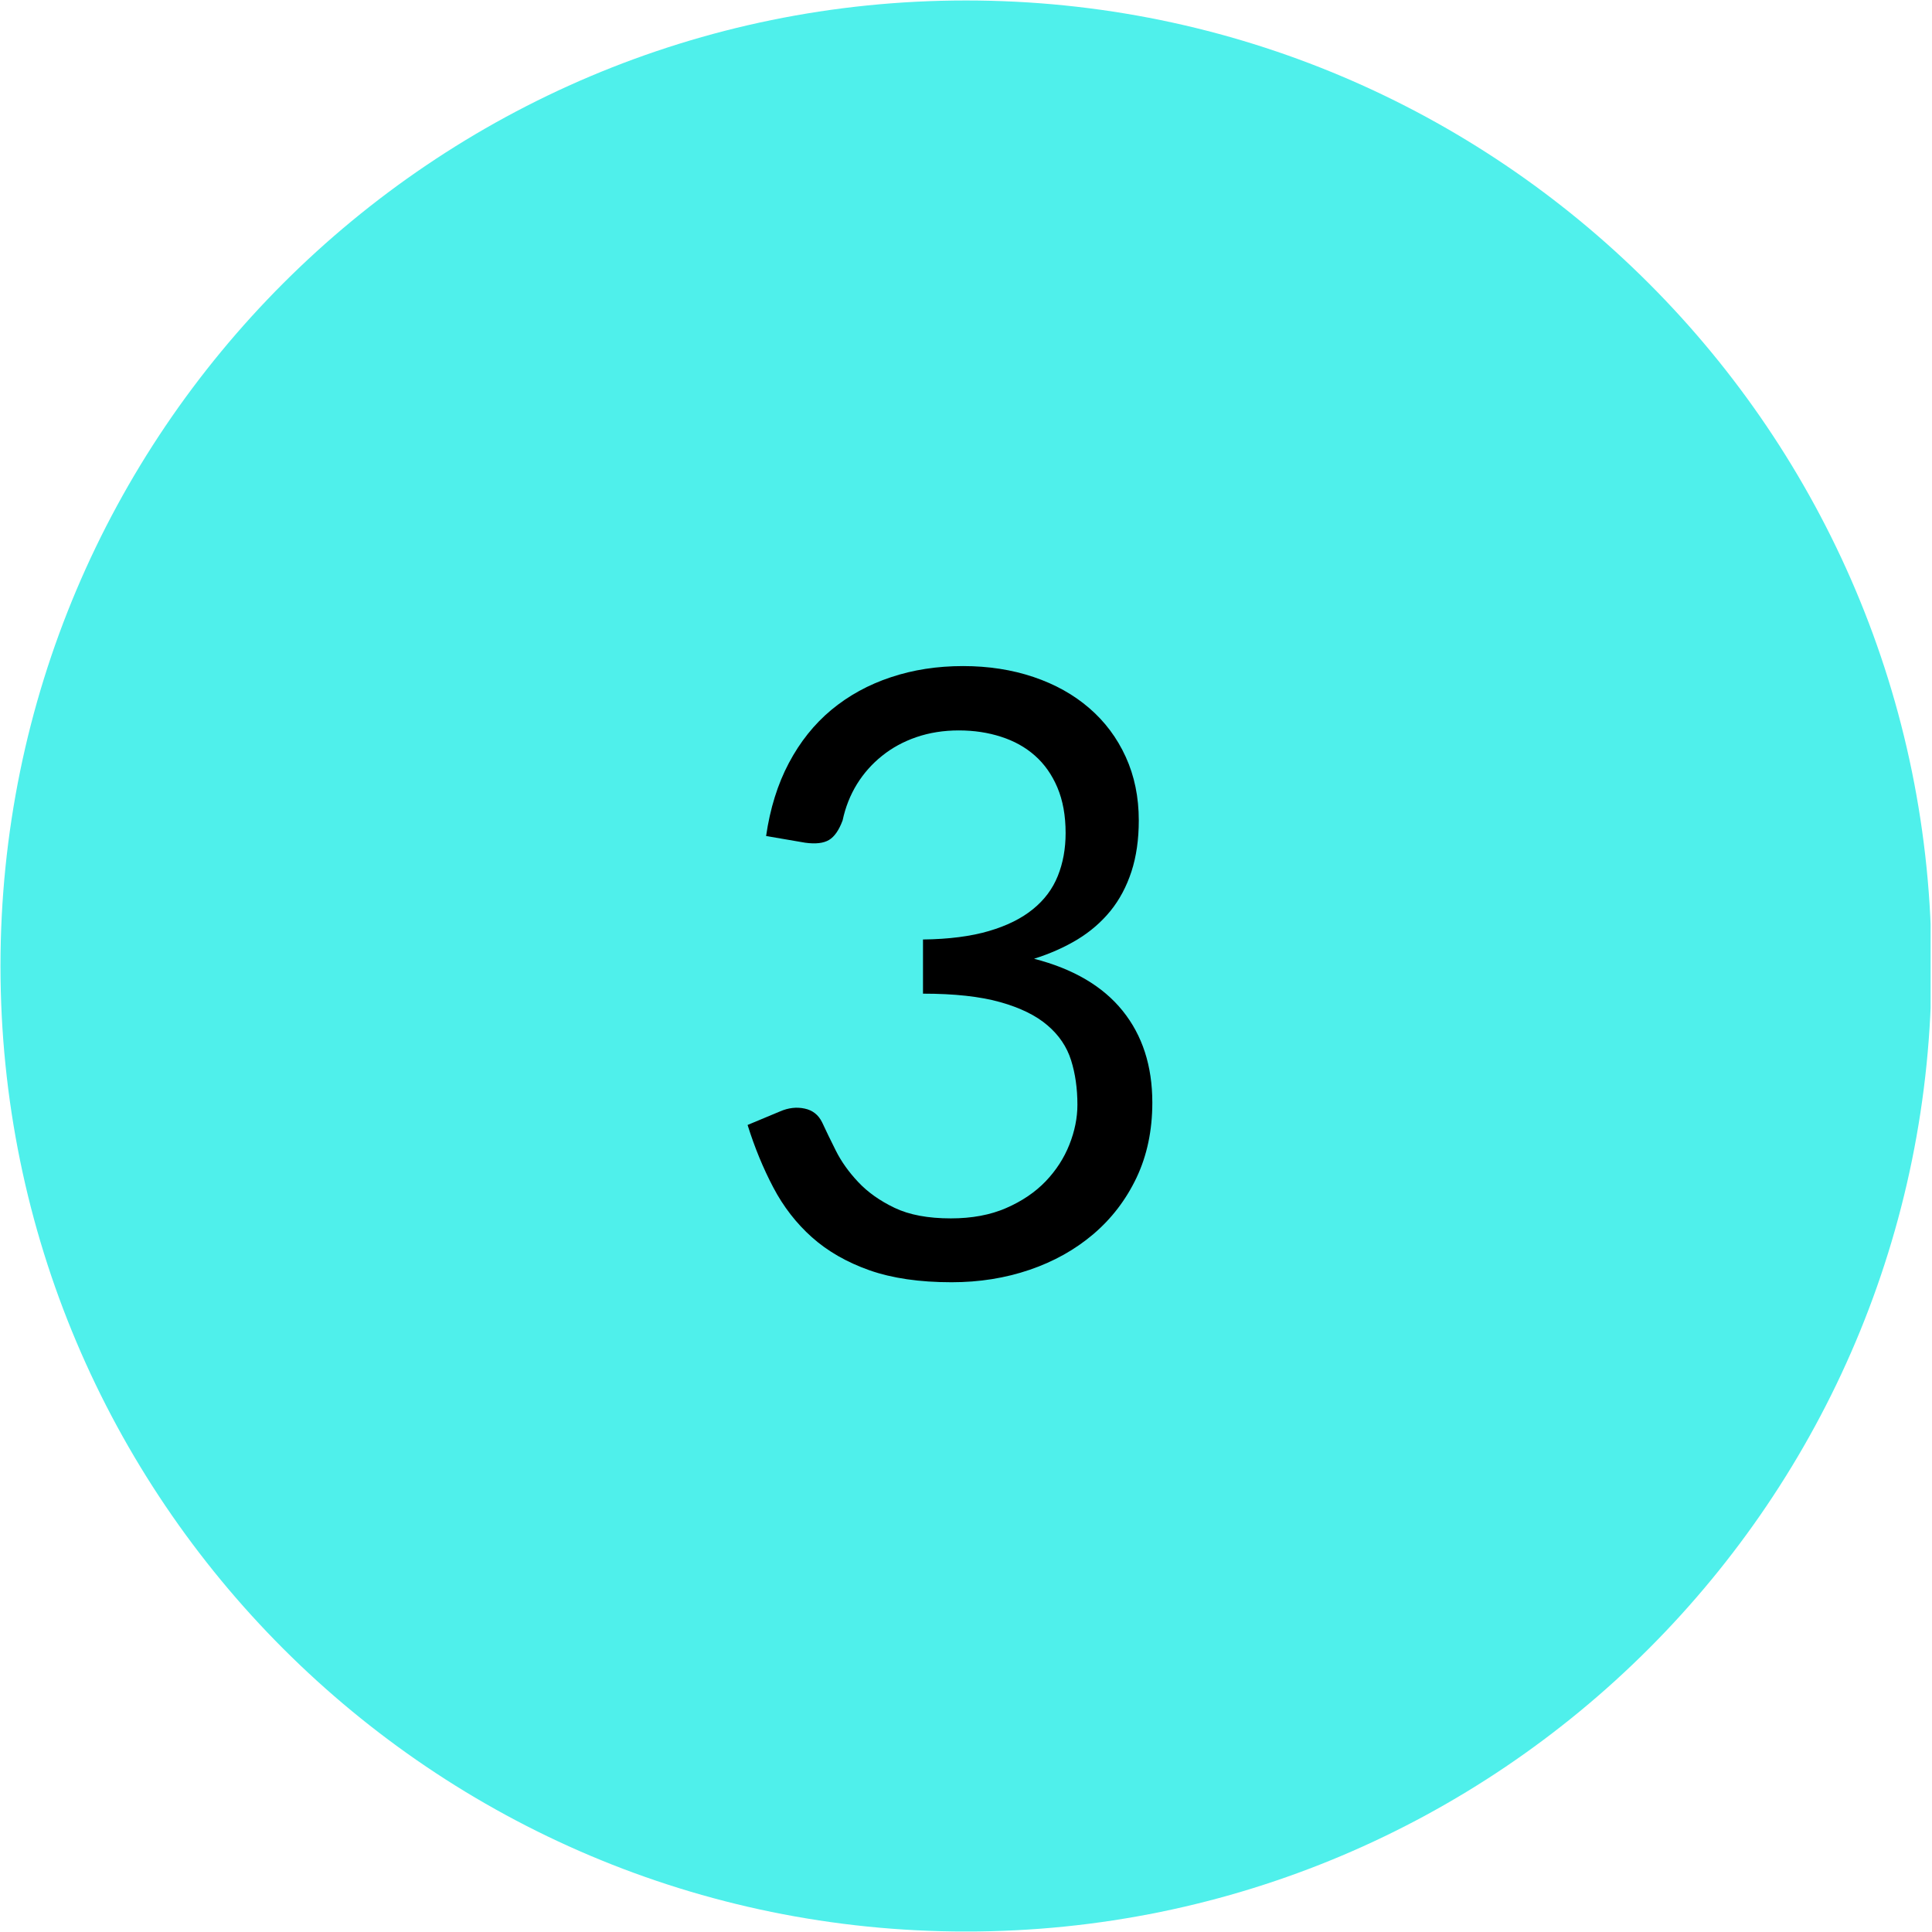
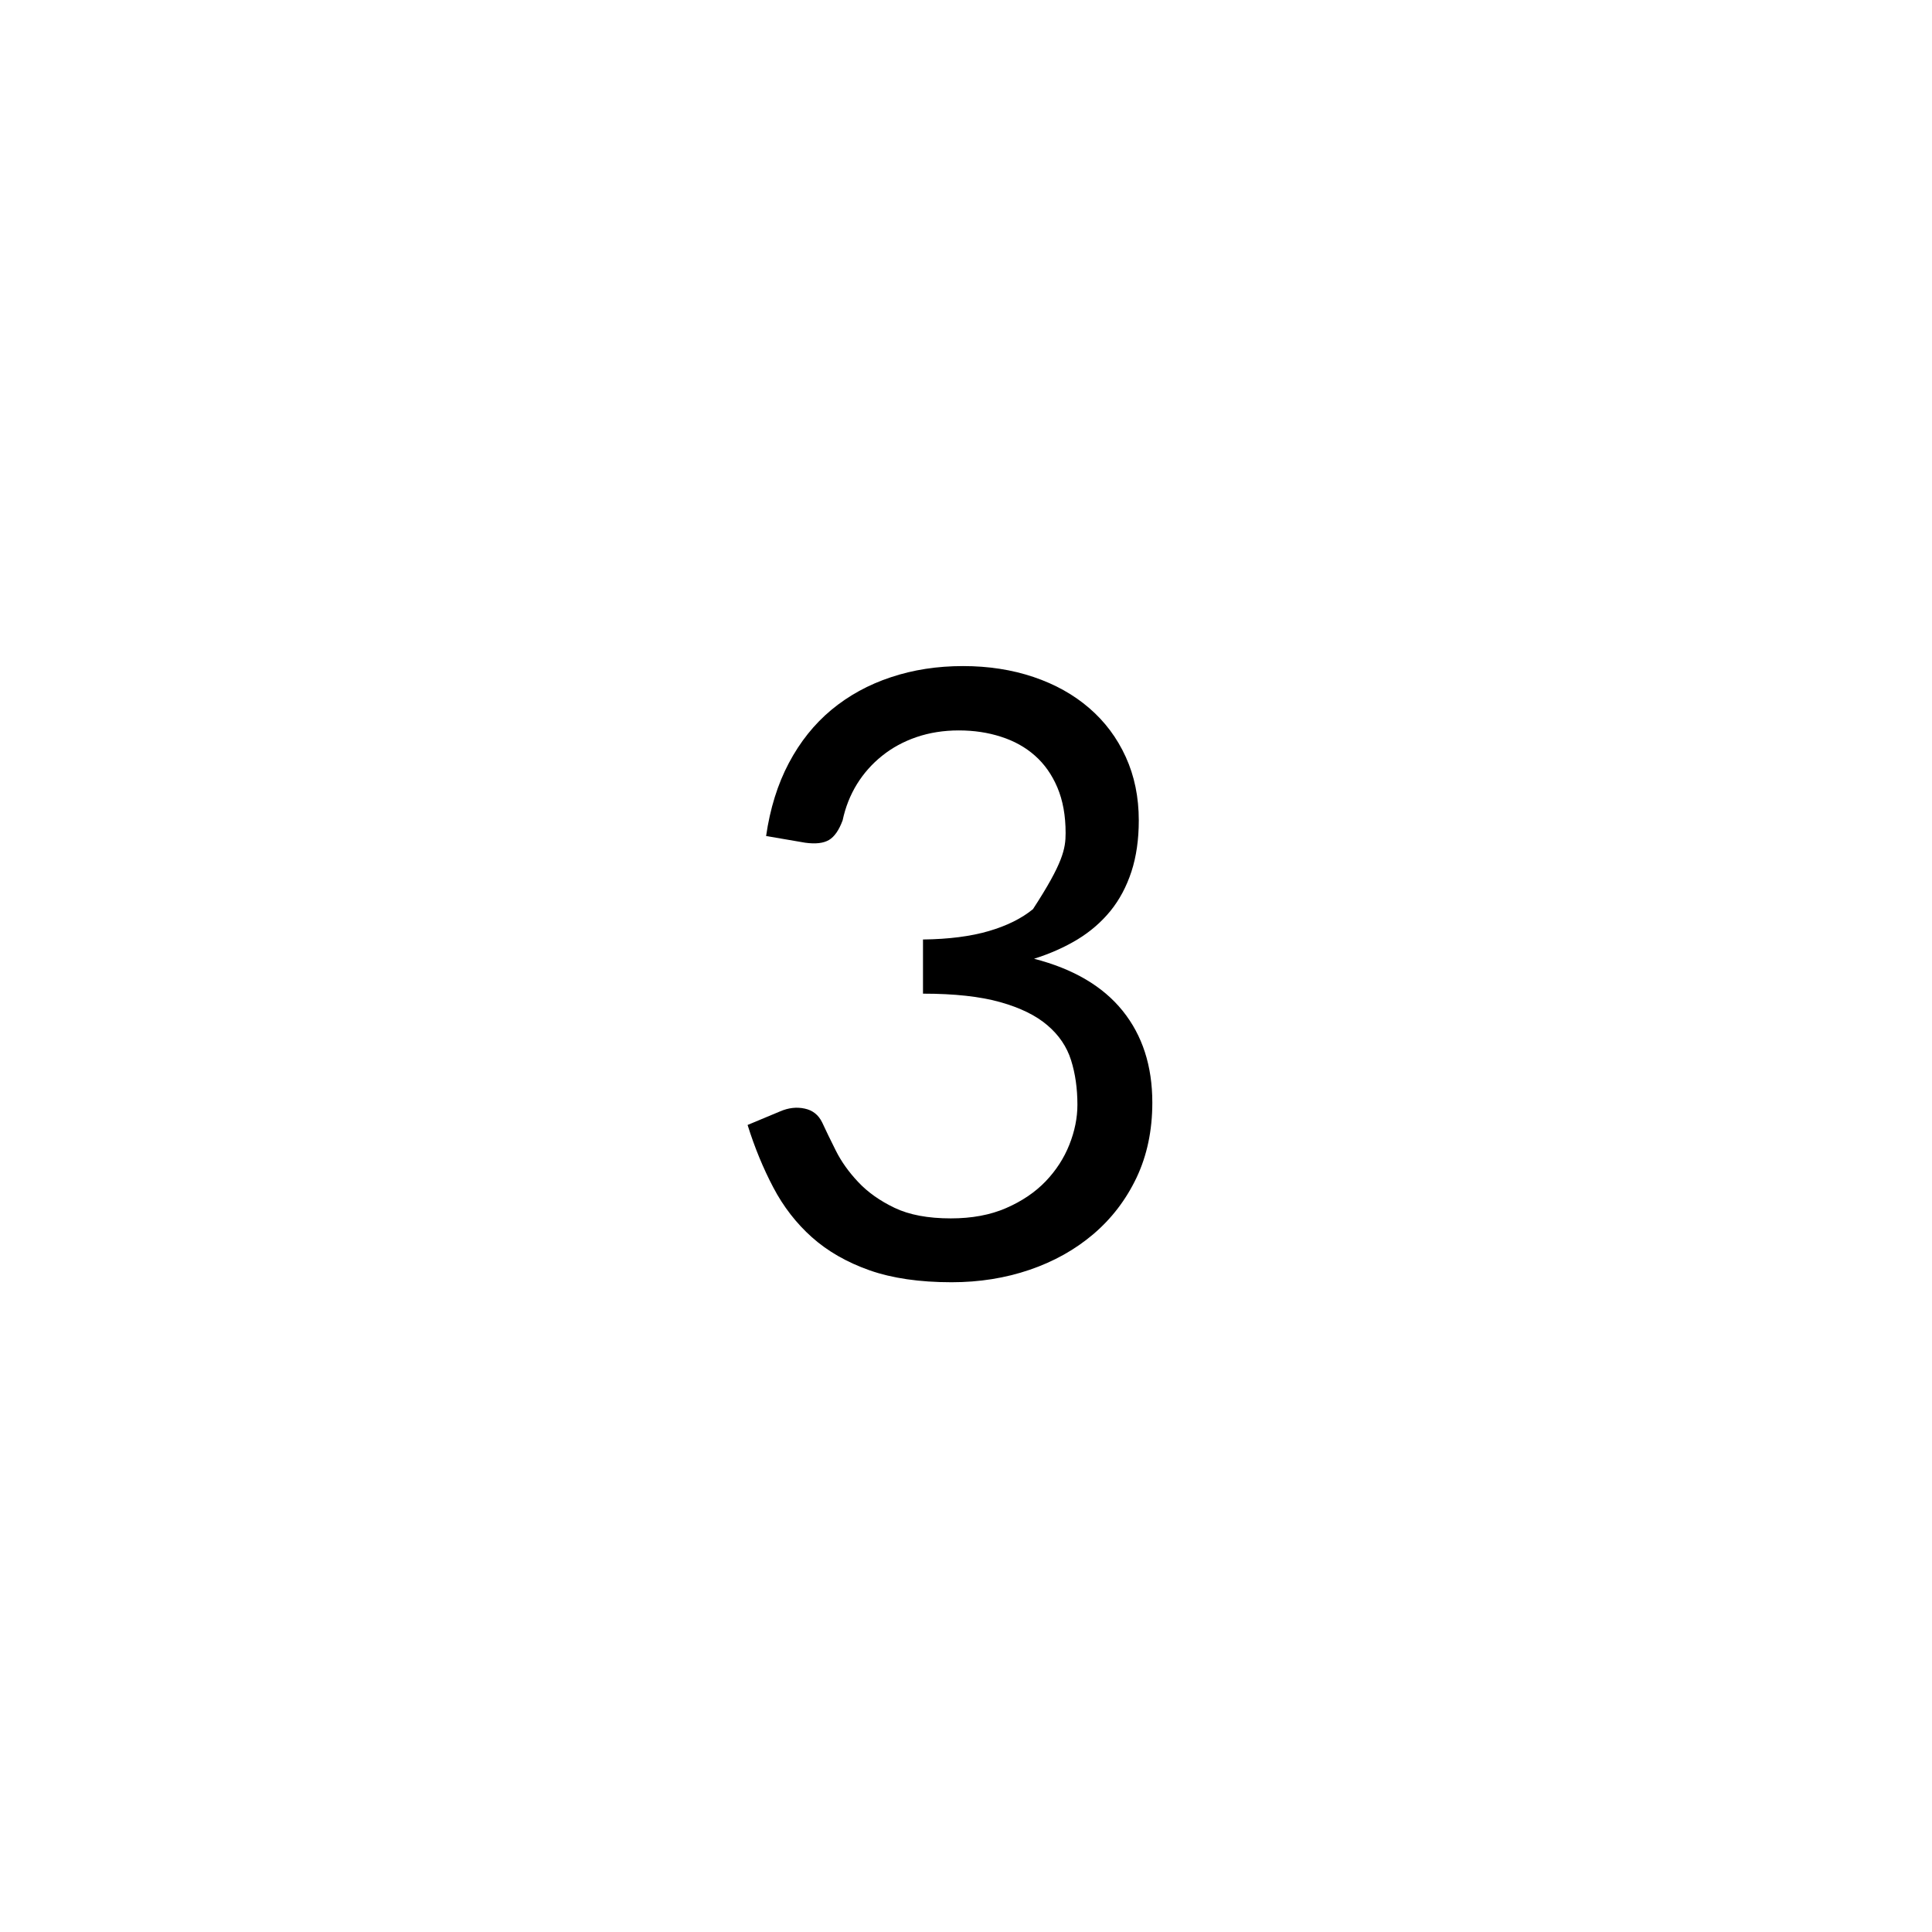
<svg xmlns="http://www.w3.org/2000/svg" width="324" zoomAndPan="magnify" viewBox="0 0 242.88 243" height="324" preserveAspectRatio="xMidYMid meet" version="1.0">
  <defs>
    <g />
    <clipPath id="4a1b66a66a">
      <path d="M 0 0.059 L 242.762 0.059 L 242.762 242.938 L 0 242.938 Z M 0 0.059 " clip-rule="nonzero" />
    </clipPath>
    <clipPath id="a45833ef9d">
-       <path d="M 121.441 0.059 C 54.371 0.059 0 54.43 0 121.5 C 0 188.57 54.371 242.941 121.441 242.941 C 188.508 242.941 242.879 188.57 242.879 121.5 C 242.879 54.43 188.508 0.059 121.441 0.059 Z M 121.441 0.059 " clip-rule="nonzero" />
-     </clipPath>
+       </clipPath>
  </defs>
  <g clip-path="url(#4a1b66a66a)">
    <g clip-path="url(#a45833ef9d)">
      <path fill="#4ff0eb" d="M 0 0.059 L 242.879 0.059 L 242.879 242.941 L 0 242.941 Z M 0 0.059 " fill-opacity="1" fill-rule="nonzero" />
    </g>
  </g>
  <g fill="#000000" fill-opacity="1">
    <g transform="translate(89.422, 160.432)">
      <g>
-         <path d="M 6.875 -55.281 C 7.375 -58.738 8.328 -61.797 9.734 -64.453 C 11.141 -67.117 12.926 -69.352 15.094 -71.156 C 17.27 -72.957 19.758 -74.32 22.562 -75.25 C 25.363 -76.188 28.391 -76.656 31.641 -76.656 C 34.848 -76.656 37.805 -76.195 40.516 -75.281 C 43.234 -74.363 45.57 -73.055 47.531 -71.359 C 49.488 -69.672 51.016 -67.629 52.109 -65.234 C 53.203 -62.836 53.75 -60.176 53.75 -57.25 C 53.75 -54.844 53.441 -52.695 52.828 -50.812 C 52.211 -48.926 51.332 -47.273 50.188 -45.859 C 49.039 -44.453 47.656 -43.254 46.031 -42.266 C 44.406 -41.285 42.586 -40.477 40.578 -39.844 C 45.516 -38.57 49.227 -36.391 51.719 -33.297 C 54.207 -30.211 55.453 -26.363 55.453 -21.75 C 55.453 -18.25 54.789 -15.102 53.469 -12.312 C 52.145 -9.531 50.332 -7.16 48.031 -5.203 C 45.738 -3.254 43.066 -1.758 40.016 -0.719 C 36.973 0.32 33.703 0.844 30.203 0.844 C 26.18 0.844 22.742 0.344 19.891 -0.656 C 17.035 -1.664 14.617 -3.051 12.641 -4.812 C 10.672 -6.57 9.051 -8.66 7.781 -11.078 C 6.508 -13.492 5.43 -16.113 4.547 -18.938 L 8.625 -20.641 C 9.676 -21.098 10.707 -21.219 11.719 -21 C 12.727 -20.789 13.461 -20.211 13.922 -19.266 C 14.379 -18.273 14.953 -17.094 15.641 -15.719 C 16.328 -14.344 17.27 -13.02 18.469 -11.75 C 19.664 -10.477 21.188 -9.398 23.031 -8.516 C 24.883 -7.629 27.242 -7.188 30.109 -7.188 C 32.754 -7.188 35.07 -7.617 37.062 -8.484 C 39.051 -9.348 40.707 -10.469 42.031 -11.844 C 43.352 -13.227 44.348 -14.766 45.016 -16.453 C 45.691 -18.148 46.031 -19.828 46.031 -21.484 C 46.031 -23.523 45.766 -25.391 45.234 -27.078 C 44.703 -28.773 43.711 -30.238 42.266 -31.469 C 40.828 -32.707 38.844 -33.68 36.312 -34.391 C 33.789 -35.098 30.555 -35.453 26.609 -35.453 L 26.609 -42.266 C 29.859 -42.305 32.617 -42.66 34.891 -43.328 C 37.16 -43.992 39.008 -44.91 40.438 -46.078 C 41.875 -47.242 42.914 -48.633 43.562 -50.25 C 44.219 -51.875 44.547 -53.676 44.547 -55.656 C 44.547 -57.844 44.203 -59.75 43.516 -61.375 C 42.828 -63 41.883 -64.336 40.688 -65.391 C 39.488 -66.453 38.066 -67.242 36.422 -67.766 C 34.785 -68.297 33.016 -68.562 31.109 -68.562 C 29.203 -68.562 27.426 -68.281 25.781 -67.719 C 24.145 -67.156 22.703 -66.367 21.453 -65.359 C 20.203 -64.359 19.148 -63.172 18.297 -61.797 C 17.453 -60.422 16.852 -58.906 16.5 -57.25 C 16.039 -56.008 15.469 -55.188 14.781 -54.781 C 14.094 -54.375 13.098 -54.258 11.797 -54.438 Z M 6.875 -55.281 " />
+         <path d="M 6.875 -55.281 C 7.375 -58.738 8.328 -61.797 9.734 -64.453 C 11.141 -67.117 12.926 -69.352 15.094 -71.156 C 17.27 -72.957 19.758 -74.32 22.562 -75.25 C 25.363 -76.188 28.391 -76.656 31.641 -76.656 C 34.848 -76.656 37.805 -76.195 40.516 -75.281 C 43.234 -74.363 45.57 -73.055 47.531 -71.359 C 49.488 -69.672 51.016 -67.629 52.109 -65.234 C 53.203 -62.836 53.75 -60.176 53.75 -57.25 C 53.75 -54.844 53.441 -52.695 52.828 -50.812 C 52.211 -48.926 51.332 -47.273 50.188 -45.859 C 49.039 -44.453 47.656 -43.254 46.031 -42.266 C 44.406 -41.285 42.586 -40.477 40.578 -39.844 C 45.516 -38.57 49.227 -36.391 51.719 -33.297 C 54.207 -30.211 55.453 -26.363 55.453 -21.75 C 55.453 -18.25 54.789 -15.102 53.469 -12.312 C 52.145 -9.531 50.332 -7.16 48.031 -5.203 C 45.738 -3.254 43.066 -1.758 40.016 -0.719 C 36.973 0.32 33.703 0.844 30.203 0.844 C 26.18 0.844 22.742 0.344 19.891 -0.656 C 17.035 -1.664 14.617 -3.051 12.641 -4.812 C 10.672 -6.57 9.051 -8.66 7.781 -11.078 C 6.508 -13.492 5.43 -16.113 4.547 -18.938 L 8.625 -20.641 C 9.676 -21.098 10.707 -21.219 11.719 -21 C 12.727 -20.789 13.461 -20.211 13.922 -19.266 C 14.379 -18.273 14.953 -17.094 15.641 -15.719 C 16.328 -14.344 17.27 -13.02 18.469 -11.75 C 19.664 -10.477 21.188 -9.398 23.031 -8.516 C 24.883 -7.629 27.242 -7.188 30.109 -7.188 C 32.754 -7.188 35.07 -7.617 37.062 -8.484 C 39.051 -9.348 40.707 -10.469 42.031 -11.844 C 43.352 -13.227 44.348 -14.766 45.016 -16.453 C 45.691 -18.148 46.031 -19.828 46.031 -21.484 C 46.031 -23.523 45.766 -25.391 45.234 -27.078 C 44.703 -28.773 43.711 -30.238 42.266 -31.469 C 40.828 -32.707 38.844 -33.68 36.312 -34.391 C 33.789 -35.098 30.555 -35.453 26.609 -35.453 L 26.609 -42.266 C 29.859 -42.305 32.617 -42.66 34.891 -43.328 C 37.16 -43.992 39.008 -44.91 40.438 -46.078 C 44.219 -51.875 44.547 -53.676 44.547 -55.656 C 44.547 -57.844 44.203 -59.75 43.516 -61.375 C 42.828 -63 41.883 -64.336 40.688 -65.391 C 39.488 -66.453 38.066 -67.242 36.422 -67.766 C 34.785 -68.297 33.016 -68.562 31.109 -68.562 C 29.203 -68.562 27.426 -68.281 25.781 -67.719 C 24.145 -67.156 22.703 -66.367 21.453 -65.359 C 20.203 -64.359 19.148 -63.172 18.297 -61.797 C 17.453 -60.422 16.852 -58.906 16.5 -57.25 C 16.039 -56.008 15.469 -55.188 14.781 -54.781 C 14.094 -54.375 13.098 -54.258 11.797 -54.438 Z M 6.875 -55.281 " />
      </g>
    </g>
  </g>
</svg>